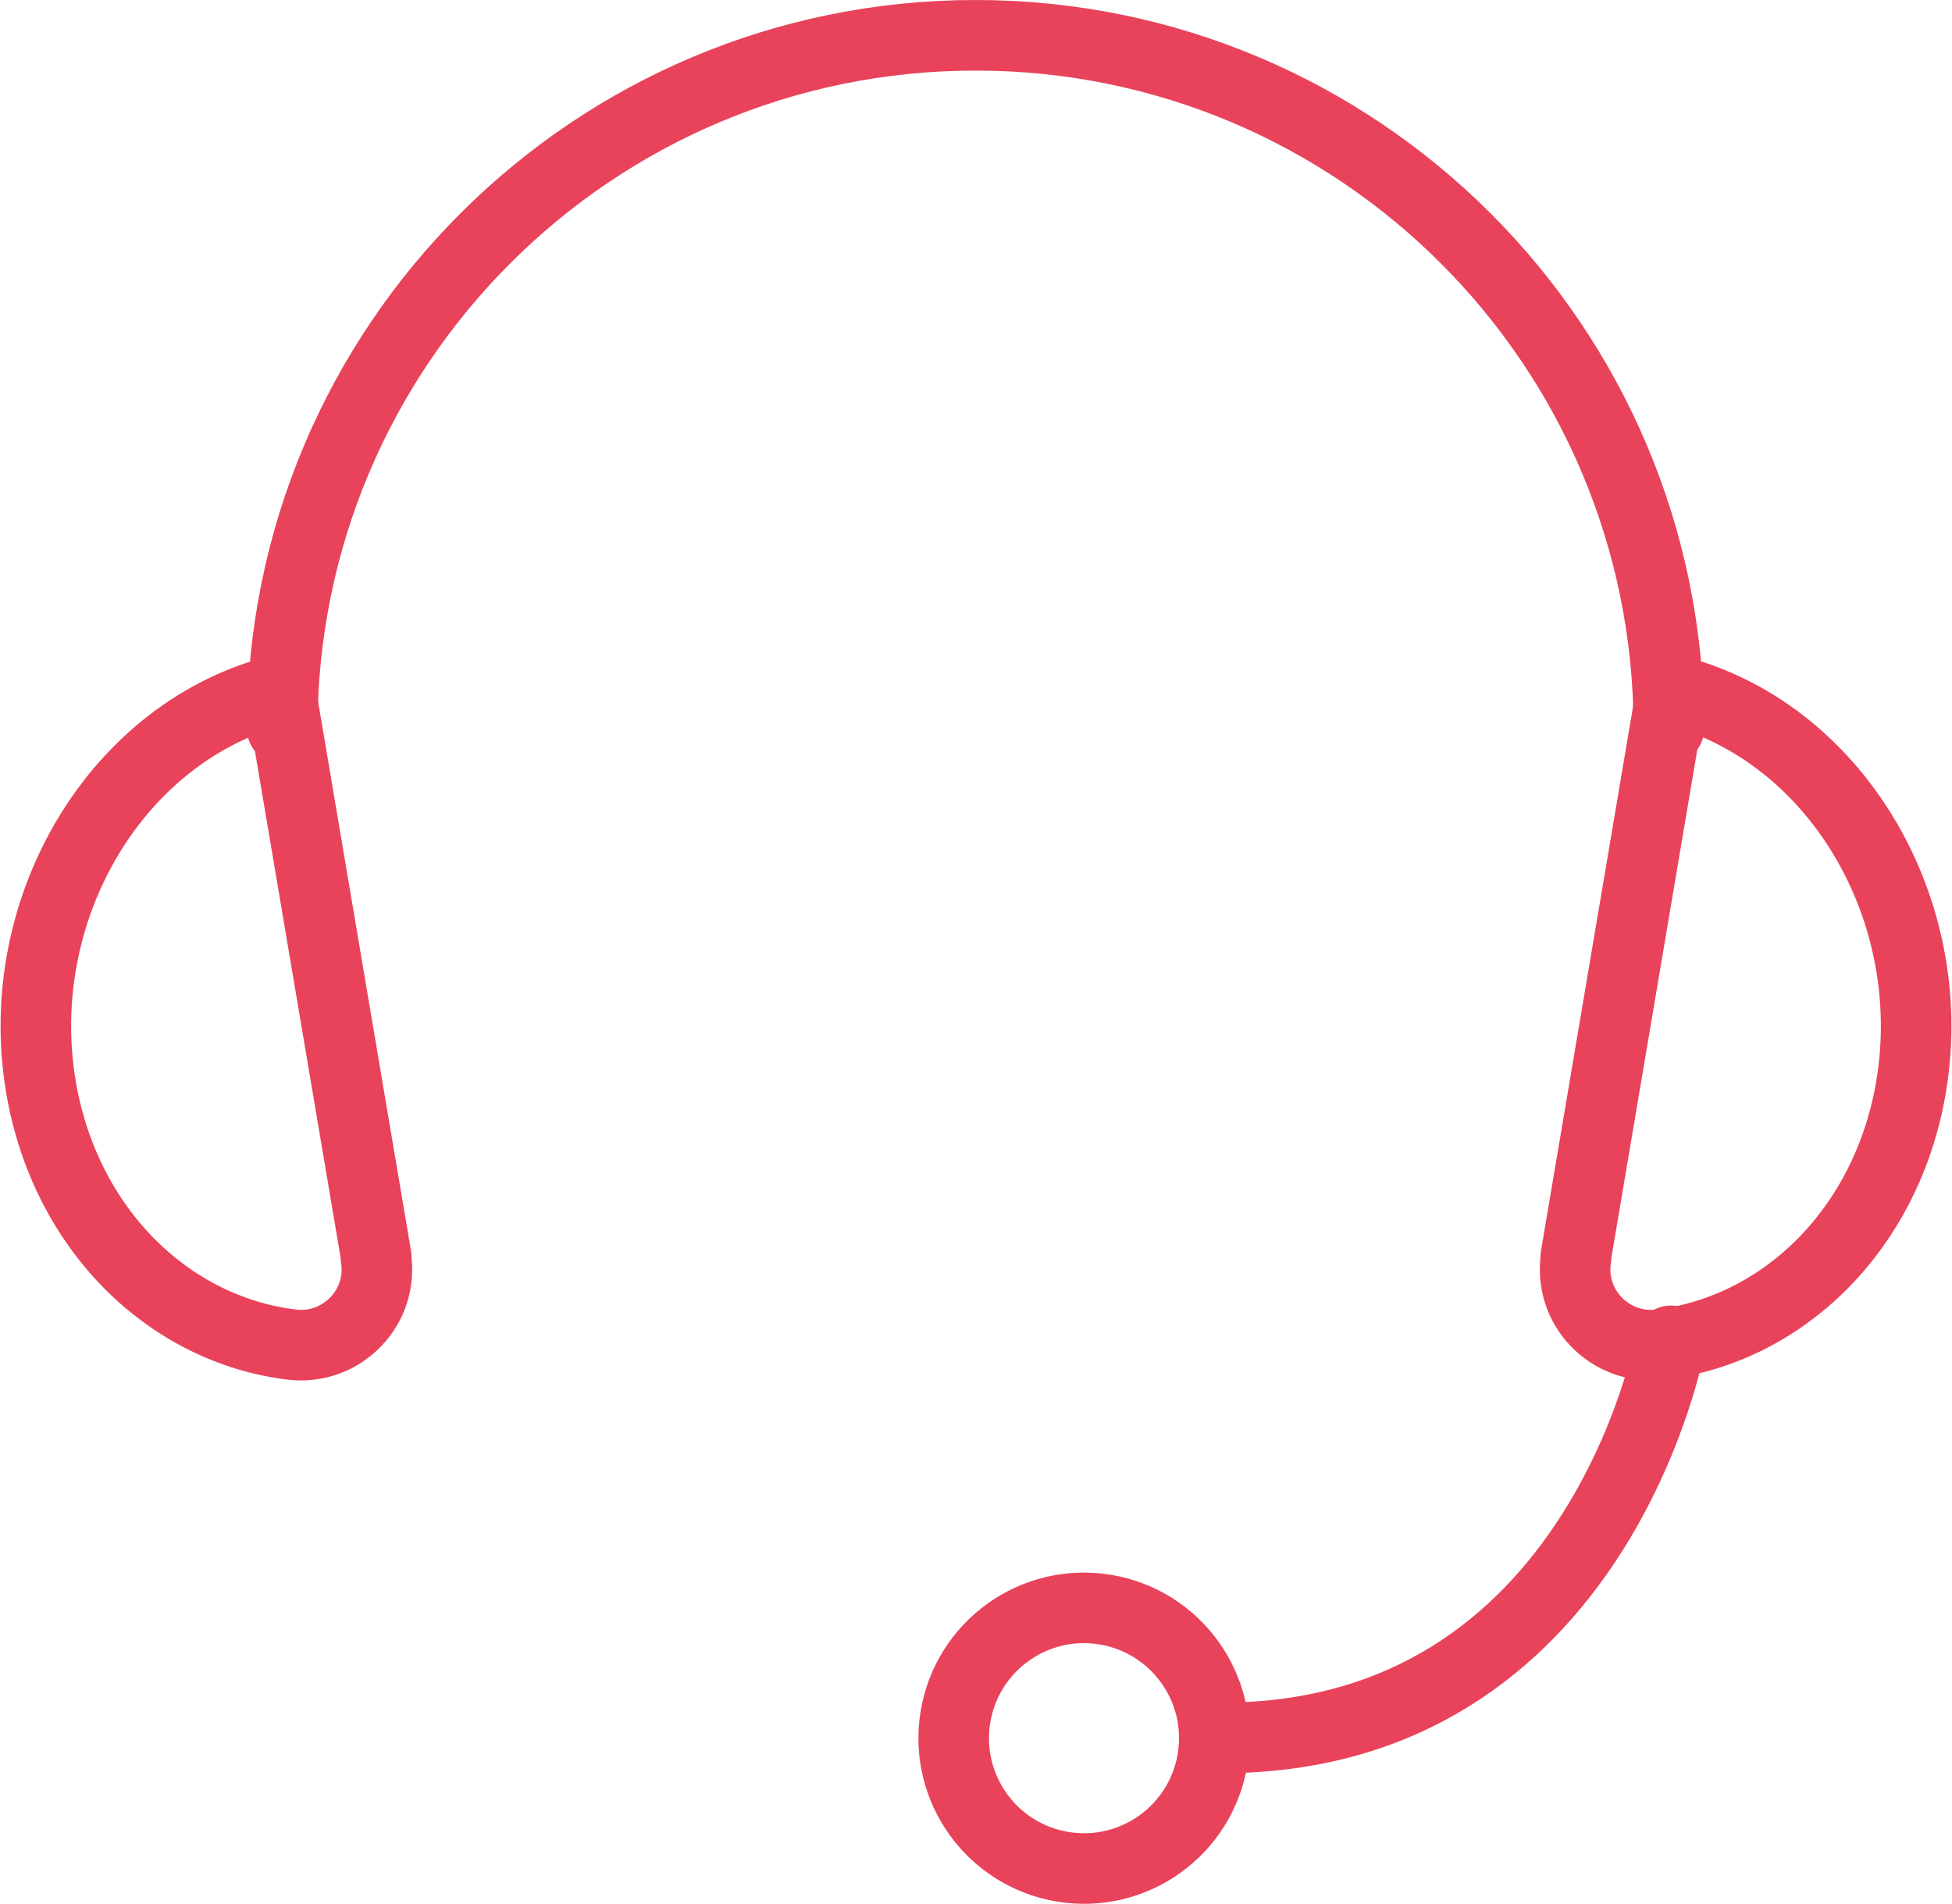
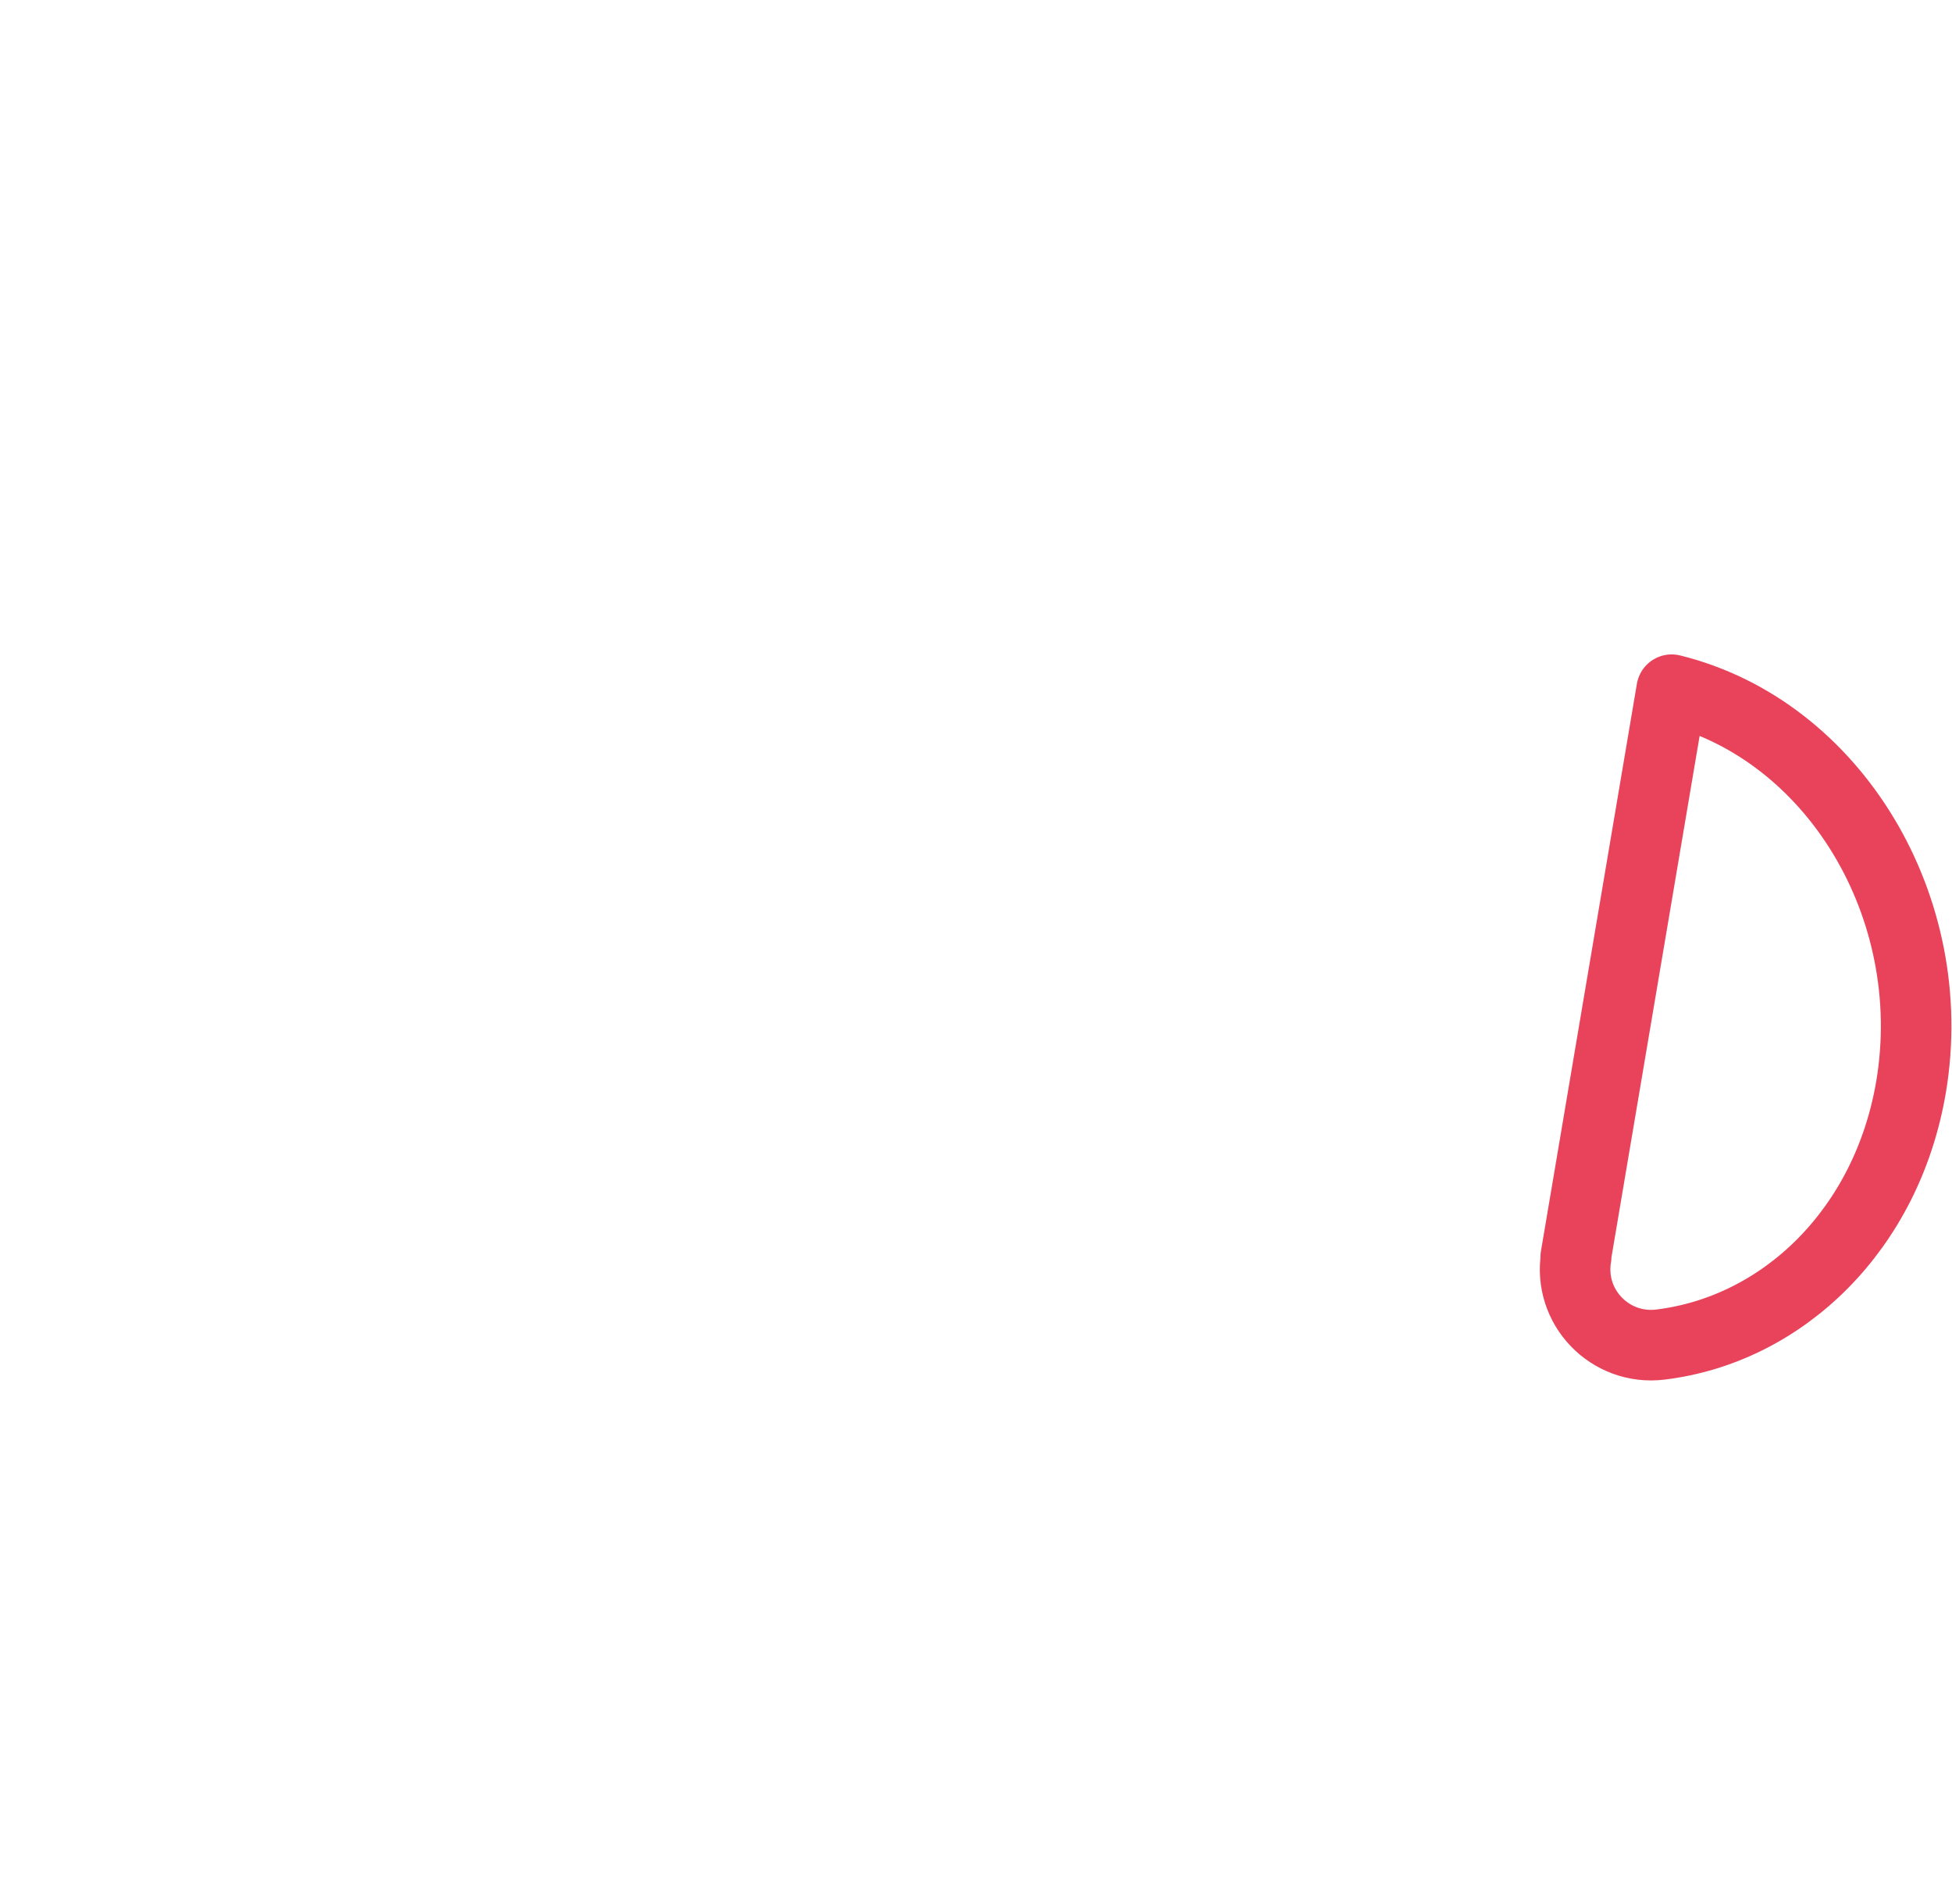
<svg xmlns="http://www.w3.org/2000/svg" id="Layer_2" viewBox="0 0 41.5 40.47">
  <defs>
    <style>.cls-1{stroke:#e8435b;stroke-linecap:round;stroke-linejoin:round;stroke-width:1.5px;}.cls-1,.cls-2{fill:none;}</style>
  </defs>
  <g id="_レイヤー_1">
    <g>
-       <rect class="cls-2" x=".75" y=".23" width="40" height="40" />
      <g>
-         <path class="cls-1" d="M6,15.49C6,7.35,12.6,.75,20.74,.75s14.74,6.6,14.74,14.74" />
        <path class="cls-1" d="M33.51,26.71c-.18,1.07,.72,2,1.79,1.87,2.62-.32,4.82-2.46,5.33-5.48,.64-3.81-1.64-7.59-5.09-8.44l-2.04,12.06Z" />
-         <path class="cls-1" d="M7.99,26.71c.18,1.07-.72,2-1.79,1.87-2.62-.32-4.82-2.46-5.33-5.48-.64-3.81,1.64-7.59,5.09-8.44l2.04,12.06Z" />
-         <path class="cls-1" d="M35.52,28.5s-1.52,8.44-9.54,8.44" />
-         <circle class="cls-1" cx="23.05" cy="36.94" r="2.77" transform="translate(-17.11 53.78) rotate(-80.78)" />
      </g>
    </g>
  </g>
</svg>